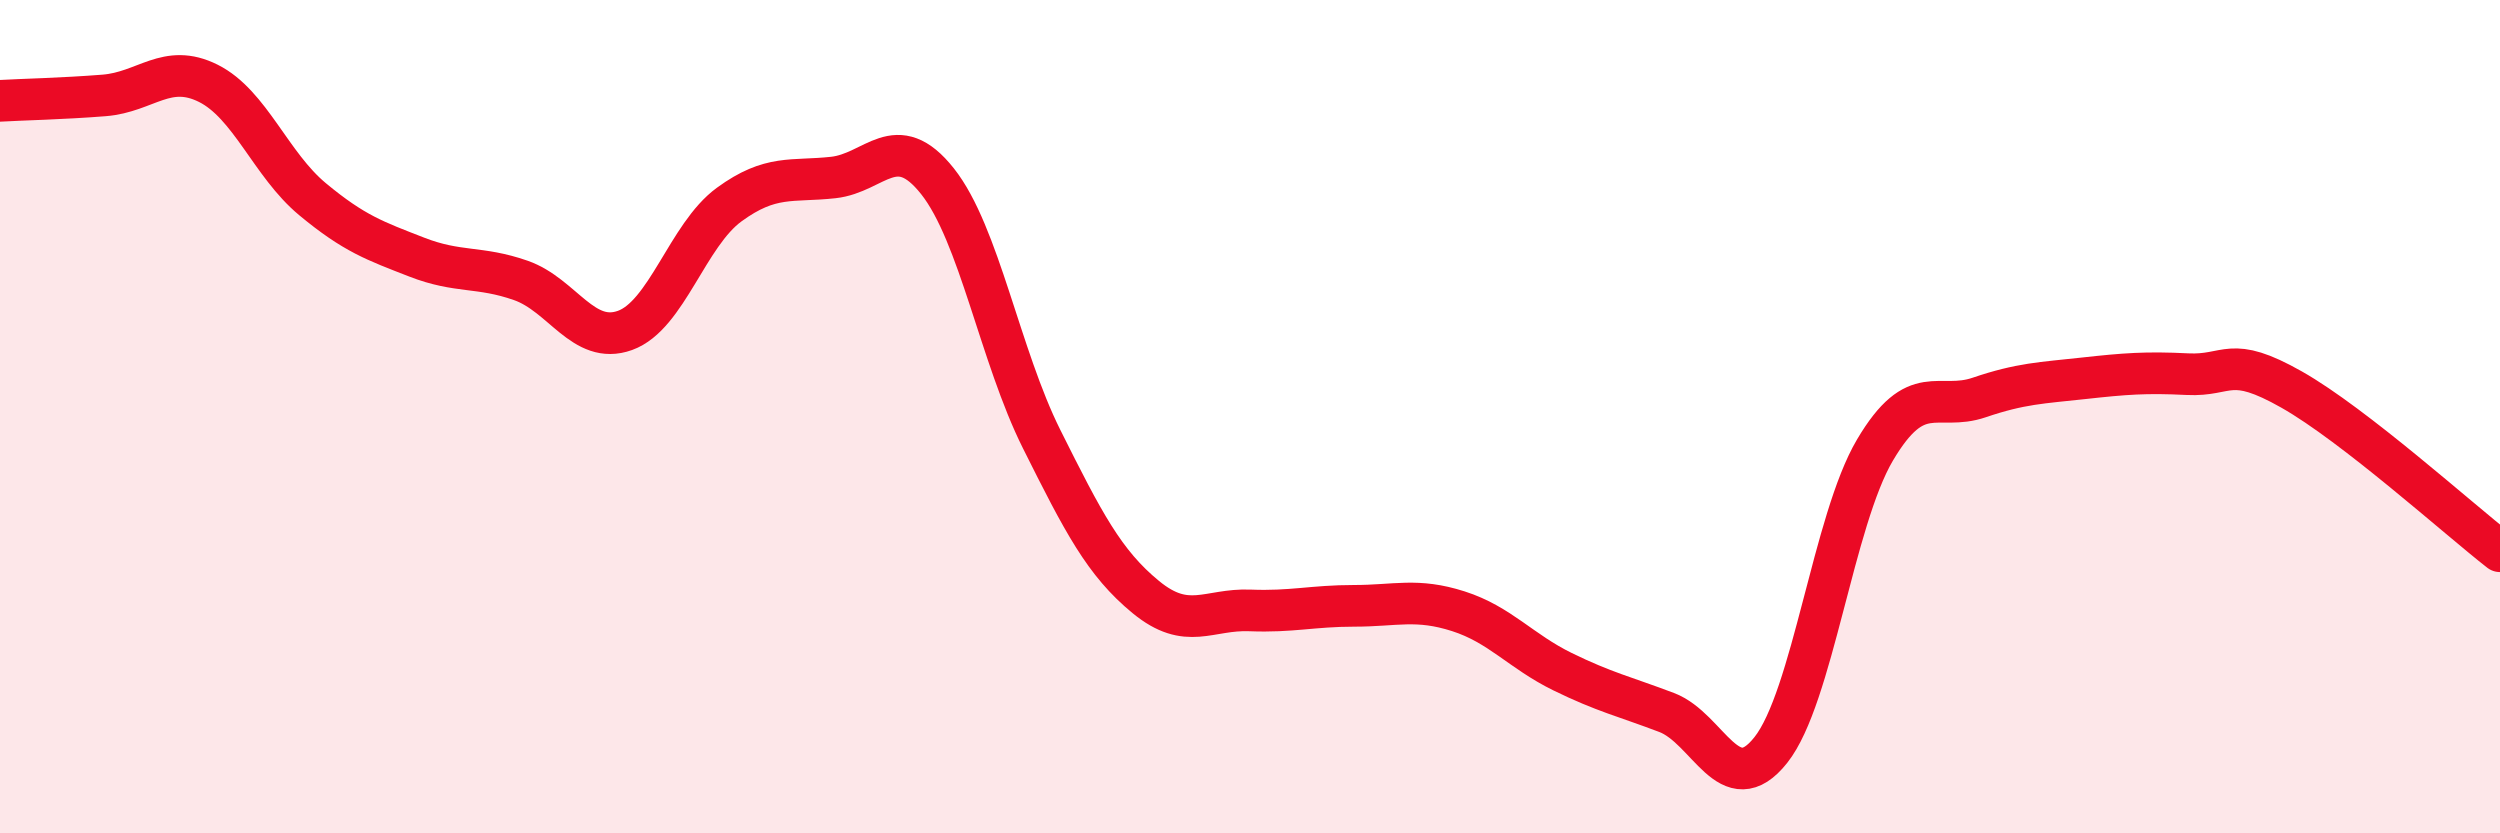
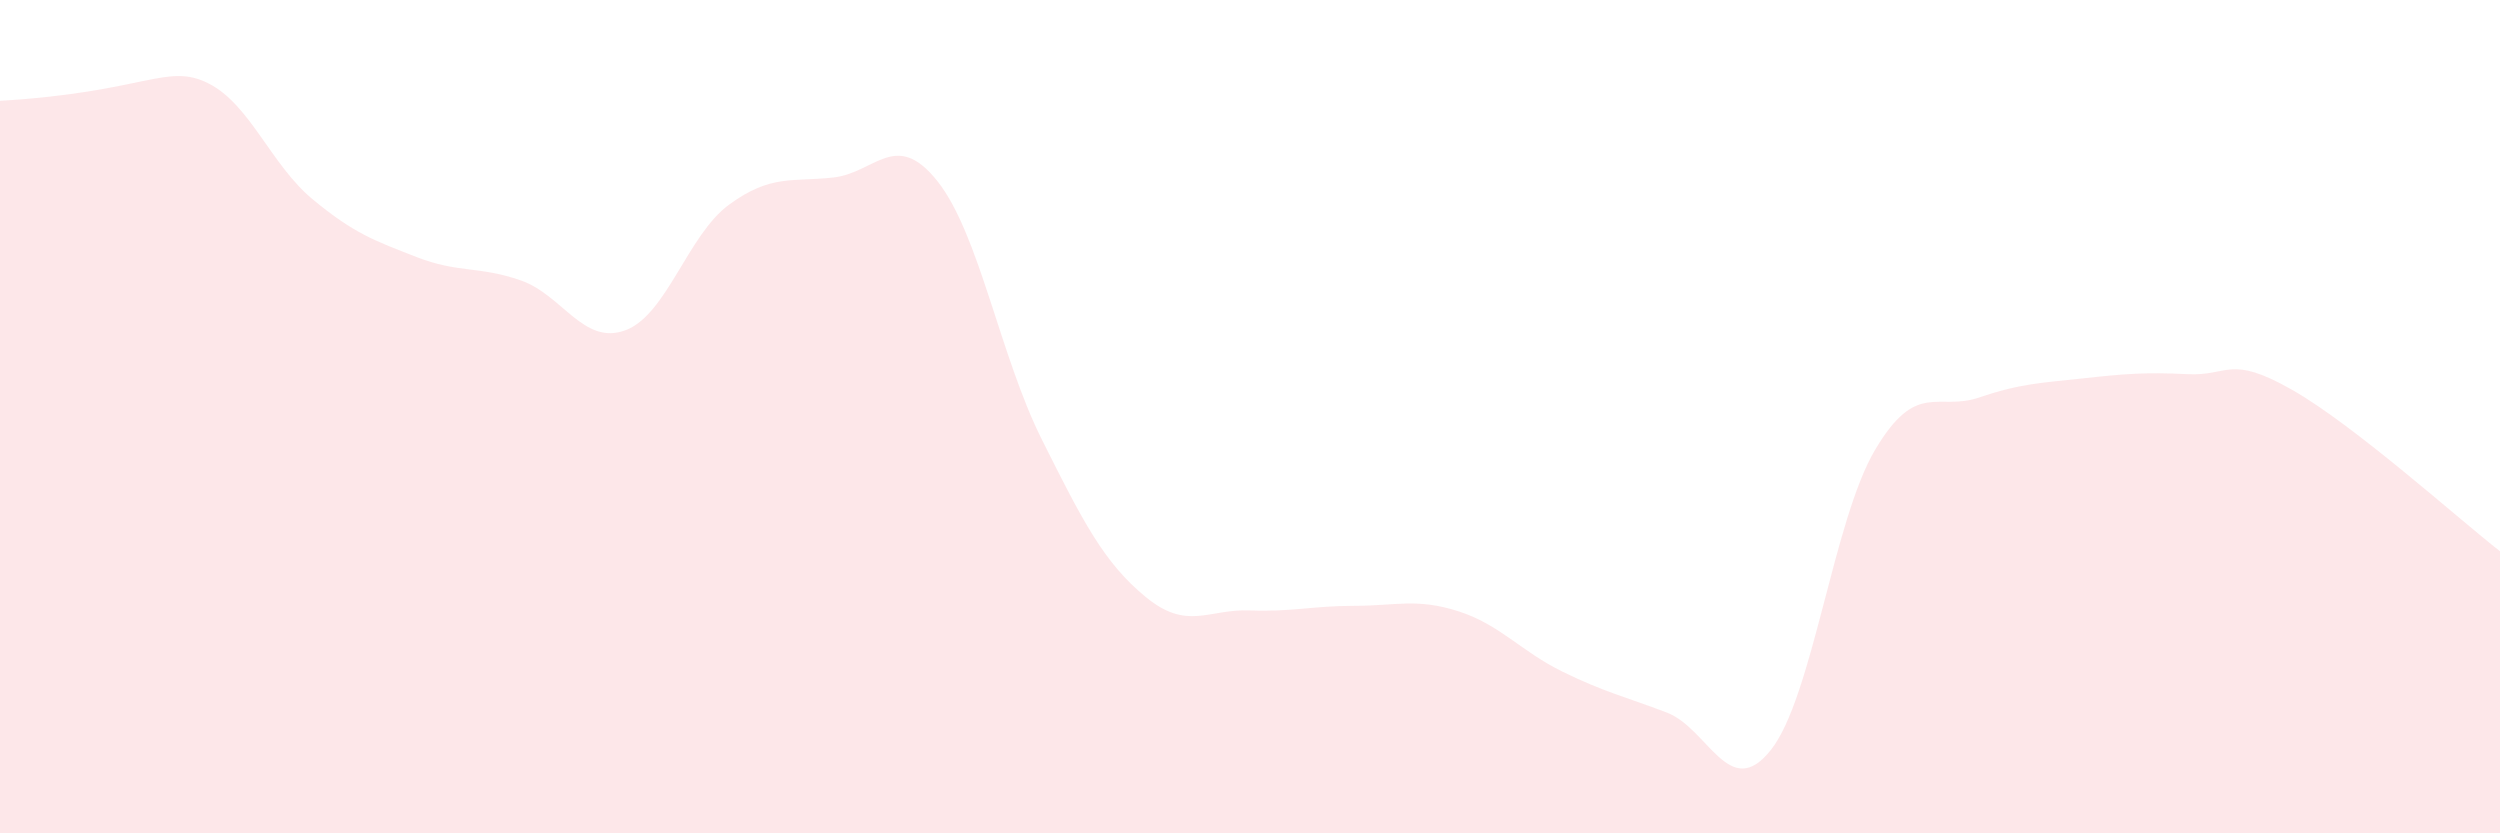
<svg xmlns="http://www.w3.org/2000/svg" width="60" height="20" viewBox="0 0 60 20">
-   <path d="M 0,2.42 C 0.5,2.39 1.5,2.37 2.5,2.29 C 3.5,2.21 4,1.5 5,2 C 6,2.5 6.5,3.95 7.5,4.78 C 8.5,5.61 9,5.78 10,6.17 C 11,6.56 11.5,6.38 12.5,6.73 C 13.5,7.08 14,8.29 15,7.93 C 16,7.57 16.5,5.64 17.5,4.91 C 18.5,4.18 19,4.37 20,4.26 C 21,4.15 21.5,3.09 22.5,4.35 C 23.5,5.61 24,8.54 25,10.54 C 26,12.54 26.5,13.51 27.5,14.33 C 28.5,15.15 29,14.61 30,14.65 C 31,14.69 31.5,14.54 32.5,14.54 C 33.5,14.54 34,14.35 35,14.67 C 36,14.99 36.5,15.63 37.5,16.12 C 38.5,16.61 39,16.72 40,17.1 C 41,17.48 41.5,19.26 42.5,18 C 43.5,16.74 44,12.49 45,10.8 C 46,9.11 46.5,9.88 47.5,9.54 C 48.5,9.2 49,9.19 50,9.08 C 51,8.97 51.5,8.93 52.5,8.98 C 53.5,9.03 53.5,8.5 55,9.35 C 56.5,10.2 59,12.45 60,13.23L60 20L0 20Z" fill="#EB0A25" opacity="0.1" stroke-linecap="round" stroke-linejoin="round" />
-   <path d="M 0,2.42 C 0.5,2.39 1.5,2.37 2.5,2.29 C 3.5,2.21 4,1.5 5,2 C 6,2.5 6.5,3.95 7.5,4.78 C 8.5,5.61 9,5.78 10,6.17 C 11,6.56 11.5,6.38 12.5,6.73 C 13.5,7.08 14,8.29 15,7.93 C 16,7.57 16.5,5.64 17.5,4.91 C 18.5,4.18 19,4.37 20,4.26 C 21,4.15 21.5,3.09 22.5,4.35 C 23.5,5.61 24,8.54 25,10.54 C 26,12.54 26.5,13.51 27.5,14.33 C 28.5,15.15 29,14.61 30,14.65 C 31,14.69 31.5,14.54 32.5,14.54 C 33.5,14.54 34,14.35 35,14.67 C 36,14.99 36.5,15.63 37.5,16.12 C 38.5,16.61 39,16.72 40,17.1 C 41,17.48 41.5,19.26 42.5,18 C 43.5,16.74 44,12.49 45,10.8 C 46,9.11 46.5,9.88 47.5,9.54 C 48.5,9.2 49,9.19 50,9.08 C 51,8.97 51.5,8.93 52.5,8.98 C 53.5,9.03 53.5,8.5 55,9.35 C 56.5,10.2 59,12.45 60,13.23" stroke="#EB0A25" stroke-width="1" fill="none" stroke-linecap="round" stroke-linejoin="round" />
+   <path d="M 0,2.42 C 3.5,2.21 4,1.5 5,2 C 6,2.5 6.5,3.95 7.5,4.78 C 8.5,5.61 9,5.78 10,6.17 C 11,6.56 11.5,6.38 12.5,6.73 C 13.5,7.08 14,8.29 15,7.93 C 16,7.57 16.5,5.64 17.5,4.91 C 18.5,4.18 19,4.37 20,4.26 C 21,4.15 21.5,3.09 22.5,4.35 C 23.5,5.61 24,8.54 25,10.54 C 26,12.54 26.5,13.51 27.5,14.33 C 28.5,15.15 29,14.61 30,14.65 C 31,14.69 31.5,14.54 32.5,14.54 C 33.5,14.54 34,14.35 35,14.67 C 36,14.99 36.5,15.63 37.5,16.12 C 38.5,16.61 39,16.72 40,17.1 C 41,17.48 41.5,19.26 42.5,18 C 43.5,16.74 44,12.49 45,10.8 C 46,9.11 46.5,9.88 47.5,9.54 C 48.5,9.2 49,9.19 50,9.08 C 51,8.97 51.5,8.93 52.5,8.98 C 53.5,9.03 53.5,8.5 55,9.35 C 56.5,10.2 59,12.45 60,13.23L60 20L0 20Z" fill="#EB0A25" opacity="0.1" stroke-linecap="round" stroke-linejoin="round" />
</svg>